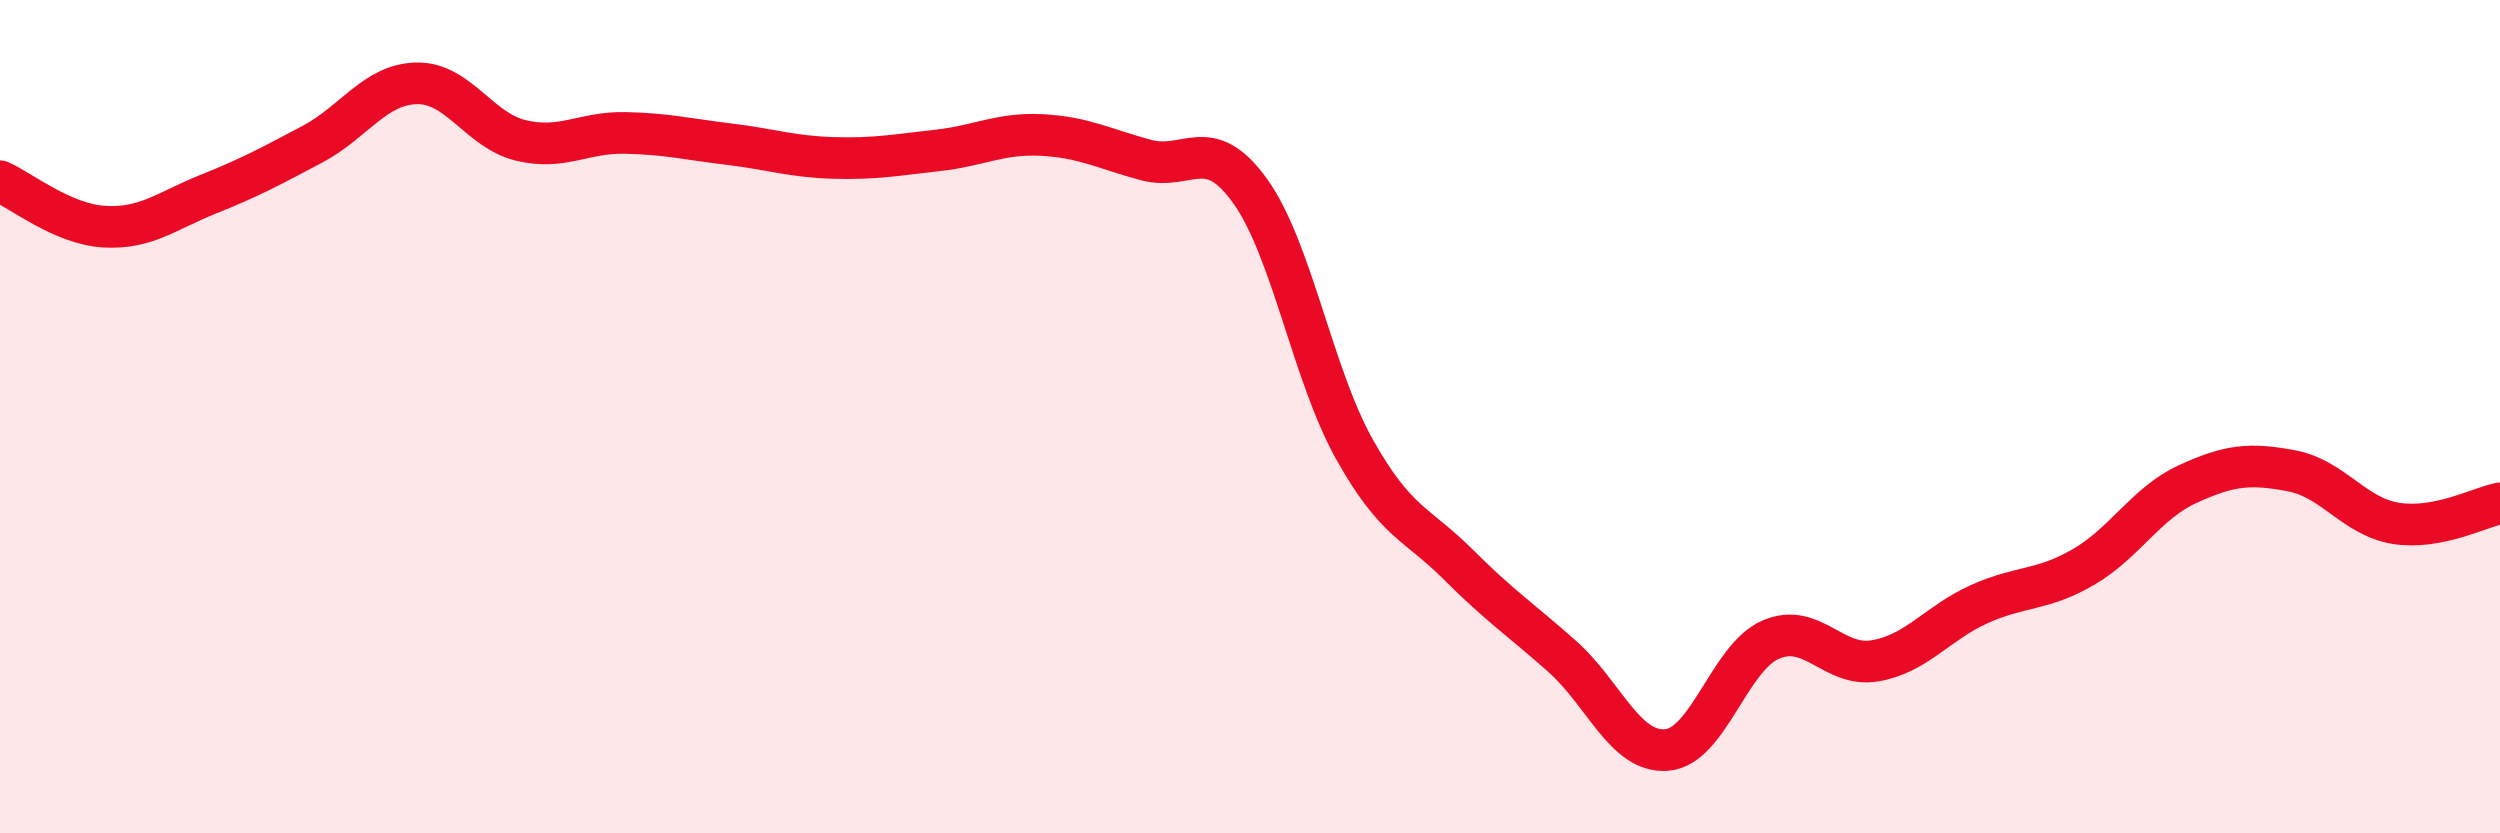
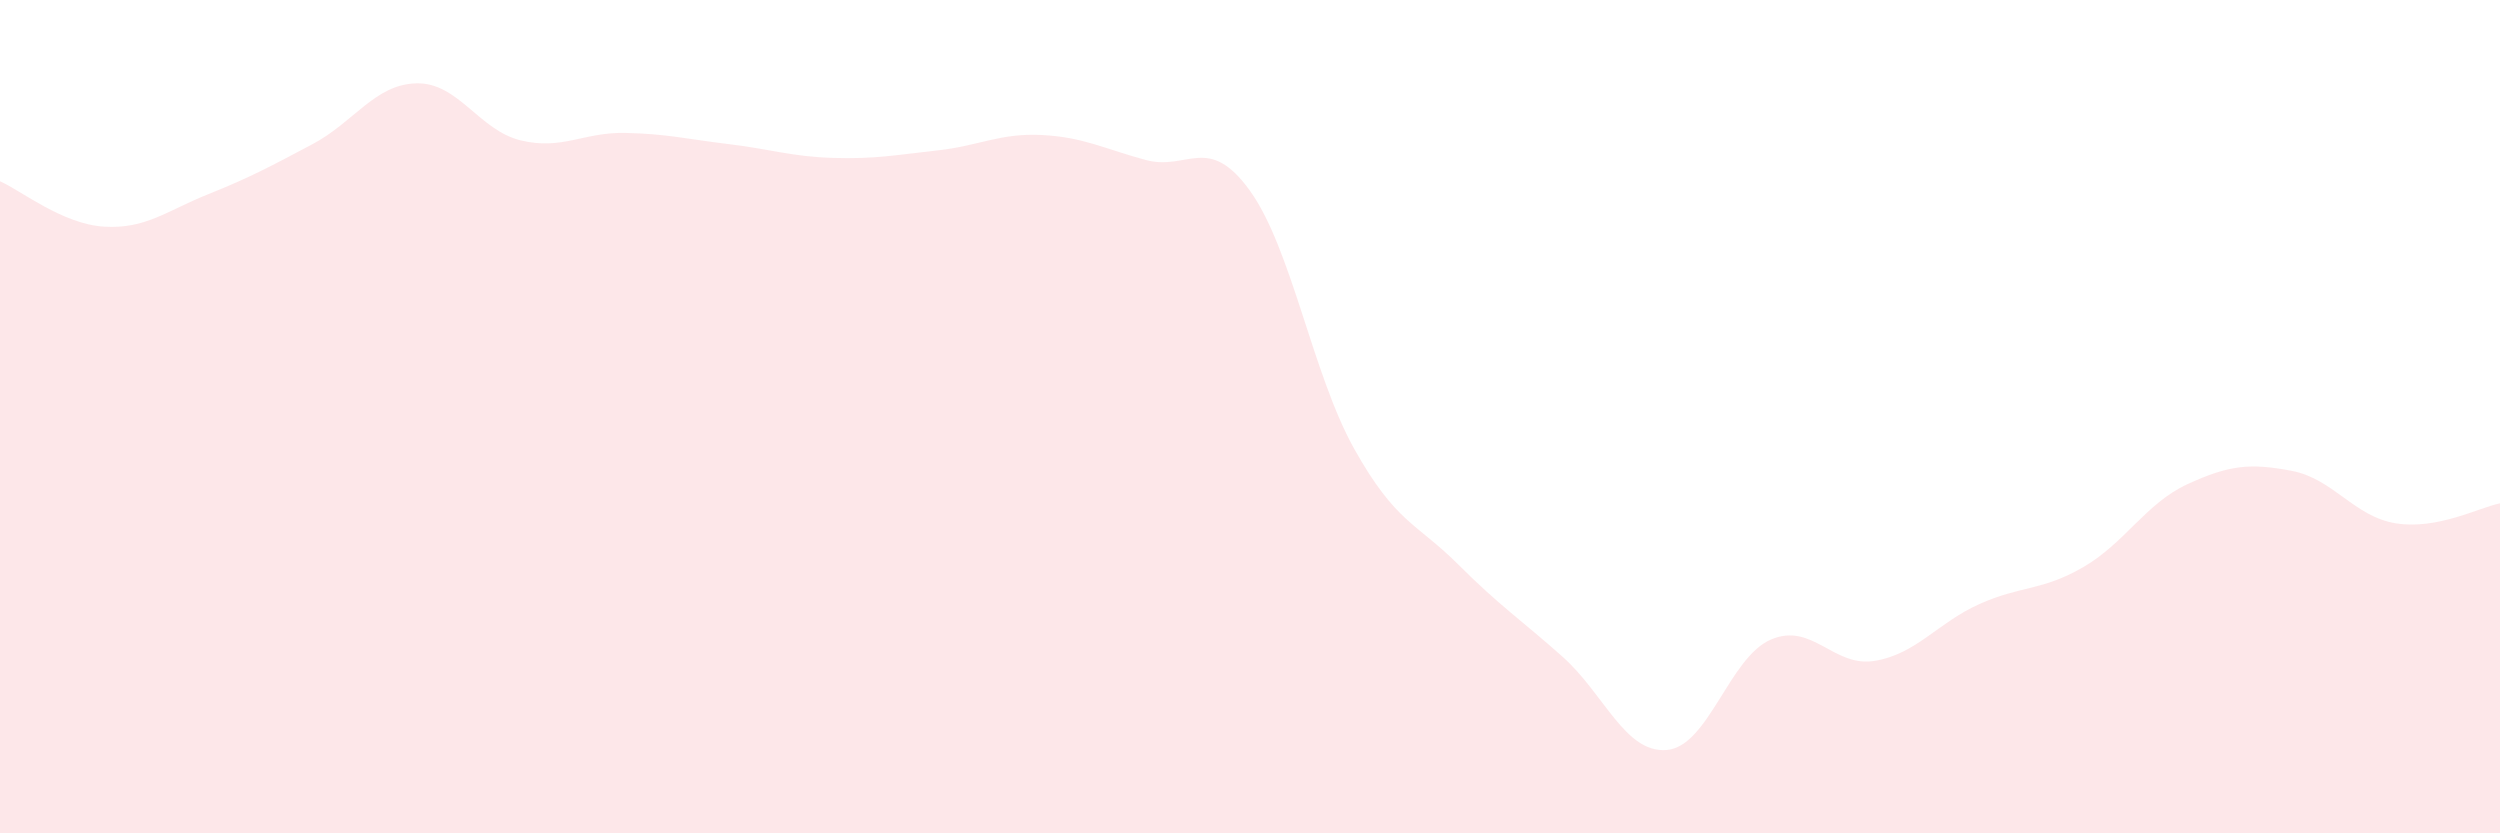
<svg xmlns="http://www.w3.org/2000/svg" width="60" height="20" viewBox="0 0 60 20">
  <path d="M 0,4.35 C 0.5,4.57 1.5,5.38 2.5,5.44 C 3.5,5.5 4,5.06 5,4.66 C 6,4.26 6.5,3.99 7.5,3.46 C 8.5,2.93 9,2.02 10,2 C 11,1.98 11.5,3.13 12.5,3.37 C 13.5,3.61 14,3.17 15,3.19 C 16,3.21 16.5,3.34 17.5,3.46 C 18.5,3.58 19,3.76 20,3.79 C 21,3.82 21.5,3.72 22.5,3.61 C 23.5,3.5 24,3.19 25,3.24 C 26,3.29 26.5,3.57 27.5,3.84 C 28.5,4.11 29,3.19 30,4.58 C 31,5.97 31.5,8.98 32.5,10.77 C 33.5,12.56 34,12.55 35,13.55 C 36,14.55 36.5,14.87 37.5,15.76 C 38.5,16.65 39,18.08 40,18 C 41,17.92 41.5,15.78 42.5,15.35 C 43.5,14.92 44,16.03 45,15.86 C 46,15.69 46.5,14.95 47.5,14.5 C 48.5,14.05 49,14.19 50,13.61 C 51,13.03 51.5,12.08 52.5,11.62 C 53.5,11.16 54,11.11 55,11.3 C 56,11.49 56.5,12.4 57.5,12.56 C 58.5,12.72 59.5,12.18 60,12.08L60 20L0 20Z" fill="#EB0A25" opacity="0.1" stroke-linecap="round" stroke-linejoin="round" />
-   <path d="M 0,4.35 C 0.5,4.57 1.5,5.38 2.5,5.44 C 3.5,5.5 4,5.06 5,4.66 C 6,4.26 6.5,3.99 7.5,3.46 C 8.5,2.93 9,2.02 10,2 C 11,1.98 11.5,3.13 12.5,3.37 C 13.5,3.61 14,3.17 15,3.19 C 16,3.21 16.5,3.34 17.5,3.46 C 18.5,3.58 19,3.76 20,3.79 C 21,3.82 21.5,3.72 22.5,3.61 C 23.5,3.5 24,3.19 25,3.24 C 26,3.29 26.5,3.57 27.5,3.84 C 28.5,4.11 29,3.19 30,4.58 C 31,5.97 31.5,8.98 32.5,10.77 C 33.5,12.56 34,12.55 35,13.55 C 36,14.55 36.5,14.87 37.5,15.76 C 38.5,16.65 39,18.08 40,18 C 41,17.92 41.5,15.78 42.5,15.35 C 43.5,14.92 44,16.03 45,15.86 C 46,15.69 46.5,14.95 47.5,14.5 C 48.5,14.05 49,14.19 50,13.61 C 51,13.03 51.5,12.08 52.5,11.62 C 53.5,11.16 54,11.11 55,11.3 C 56,11.49 56.5,12.4 57.5,12.56 C 58.5,12.72 59.5,12.18 60,12.08" stroke="#EB0A25" stroke-width="1" fill="none" stroke-linecap="round" stroke-linejoin="round" />
</svg>